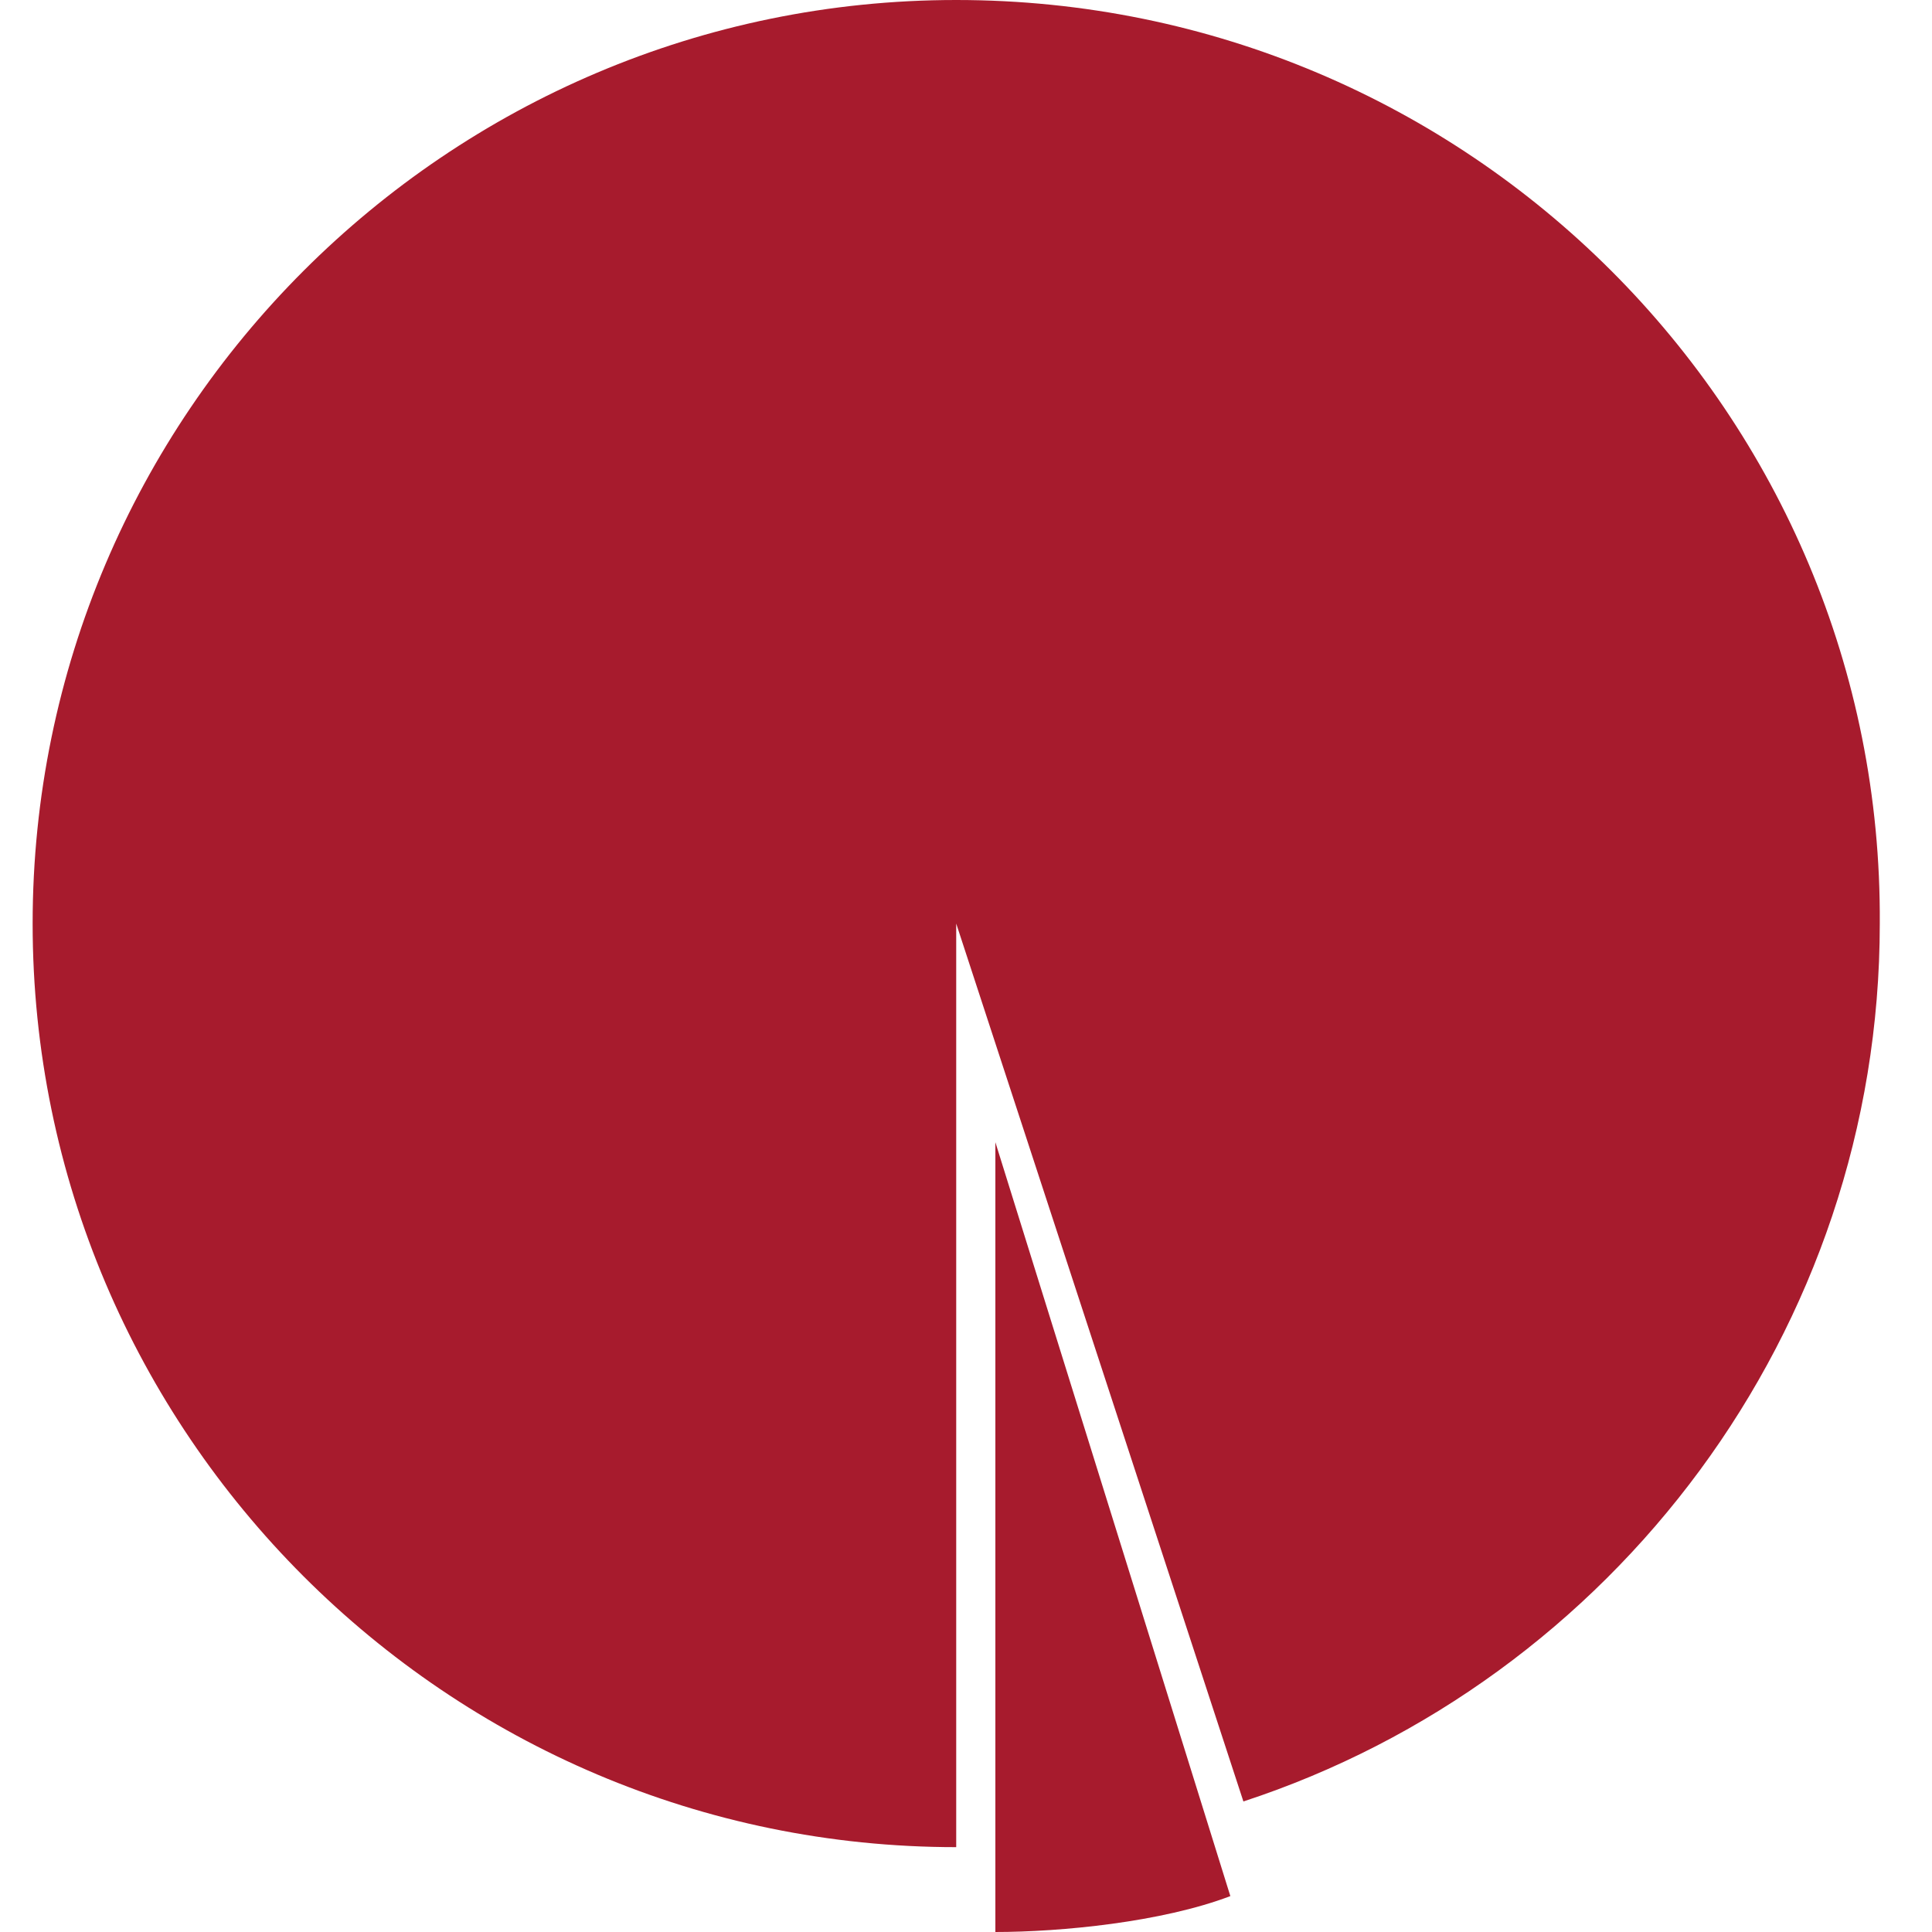
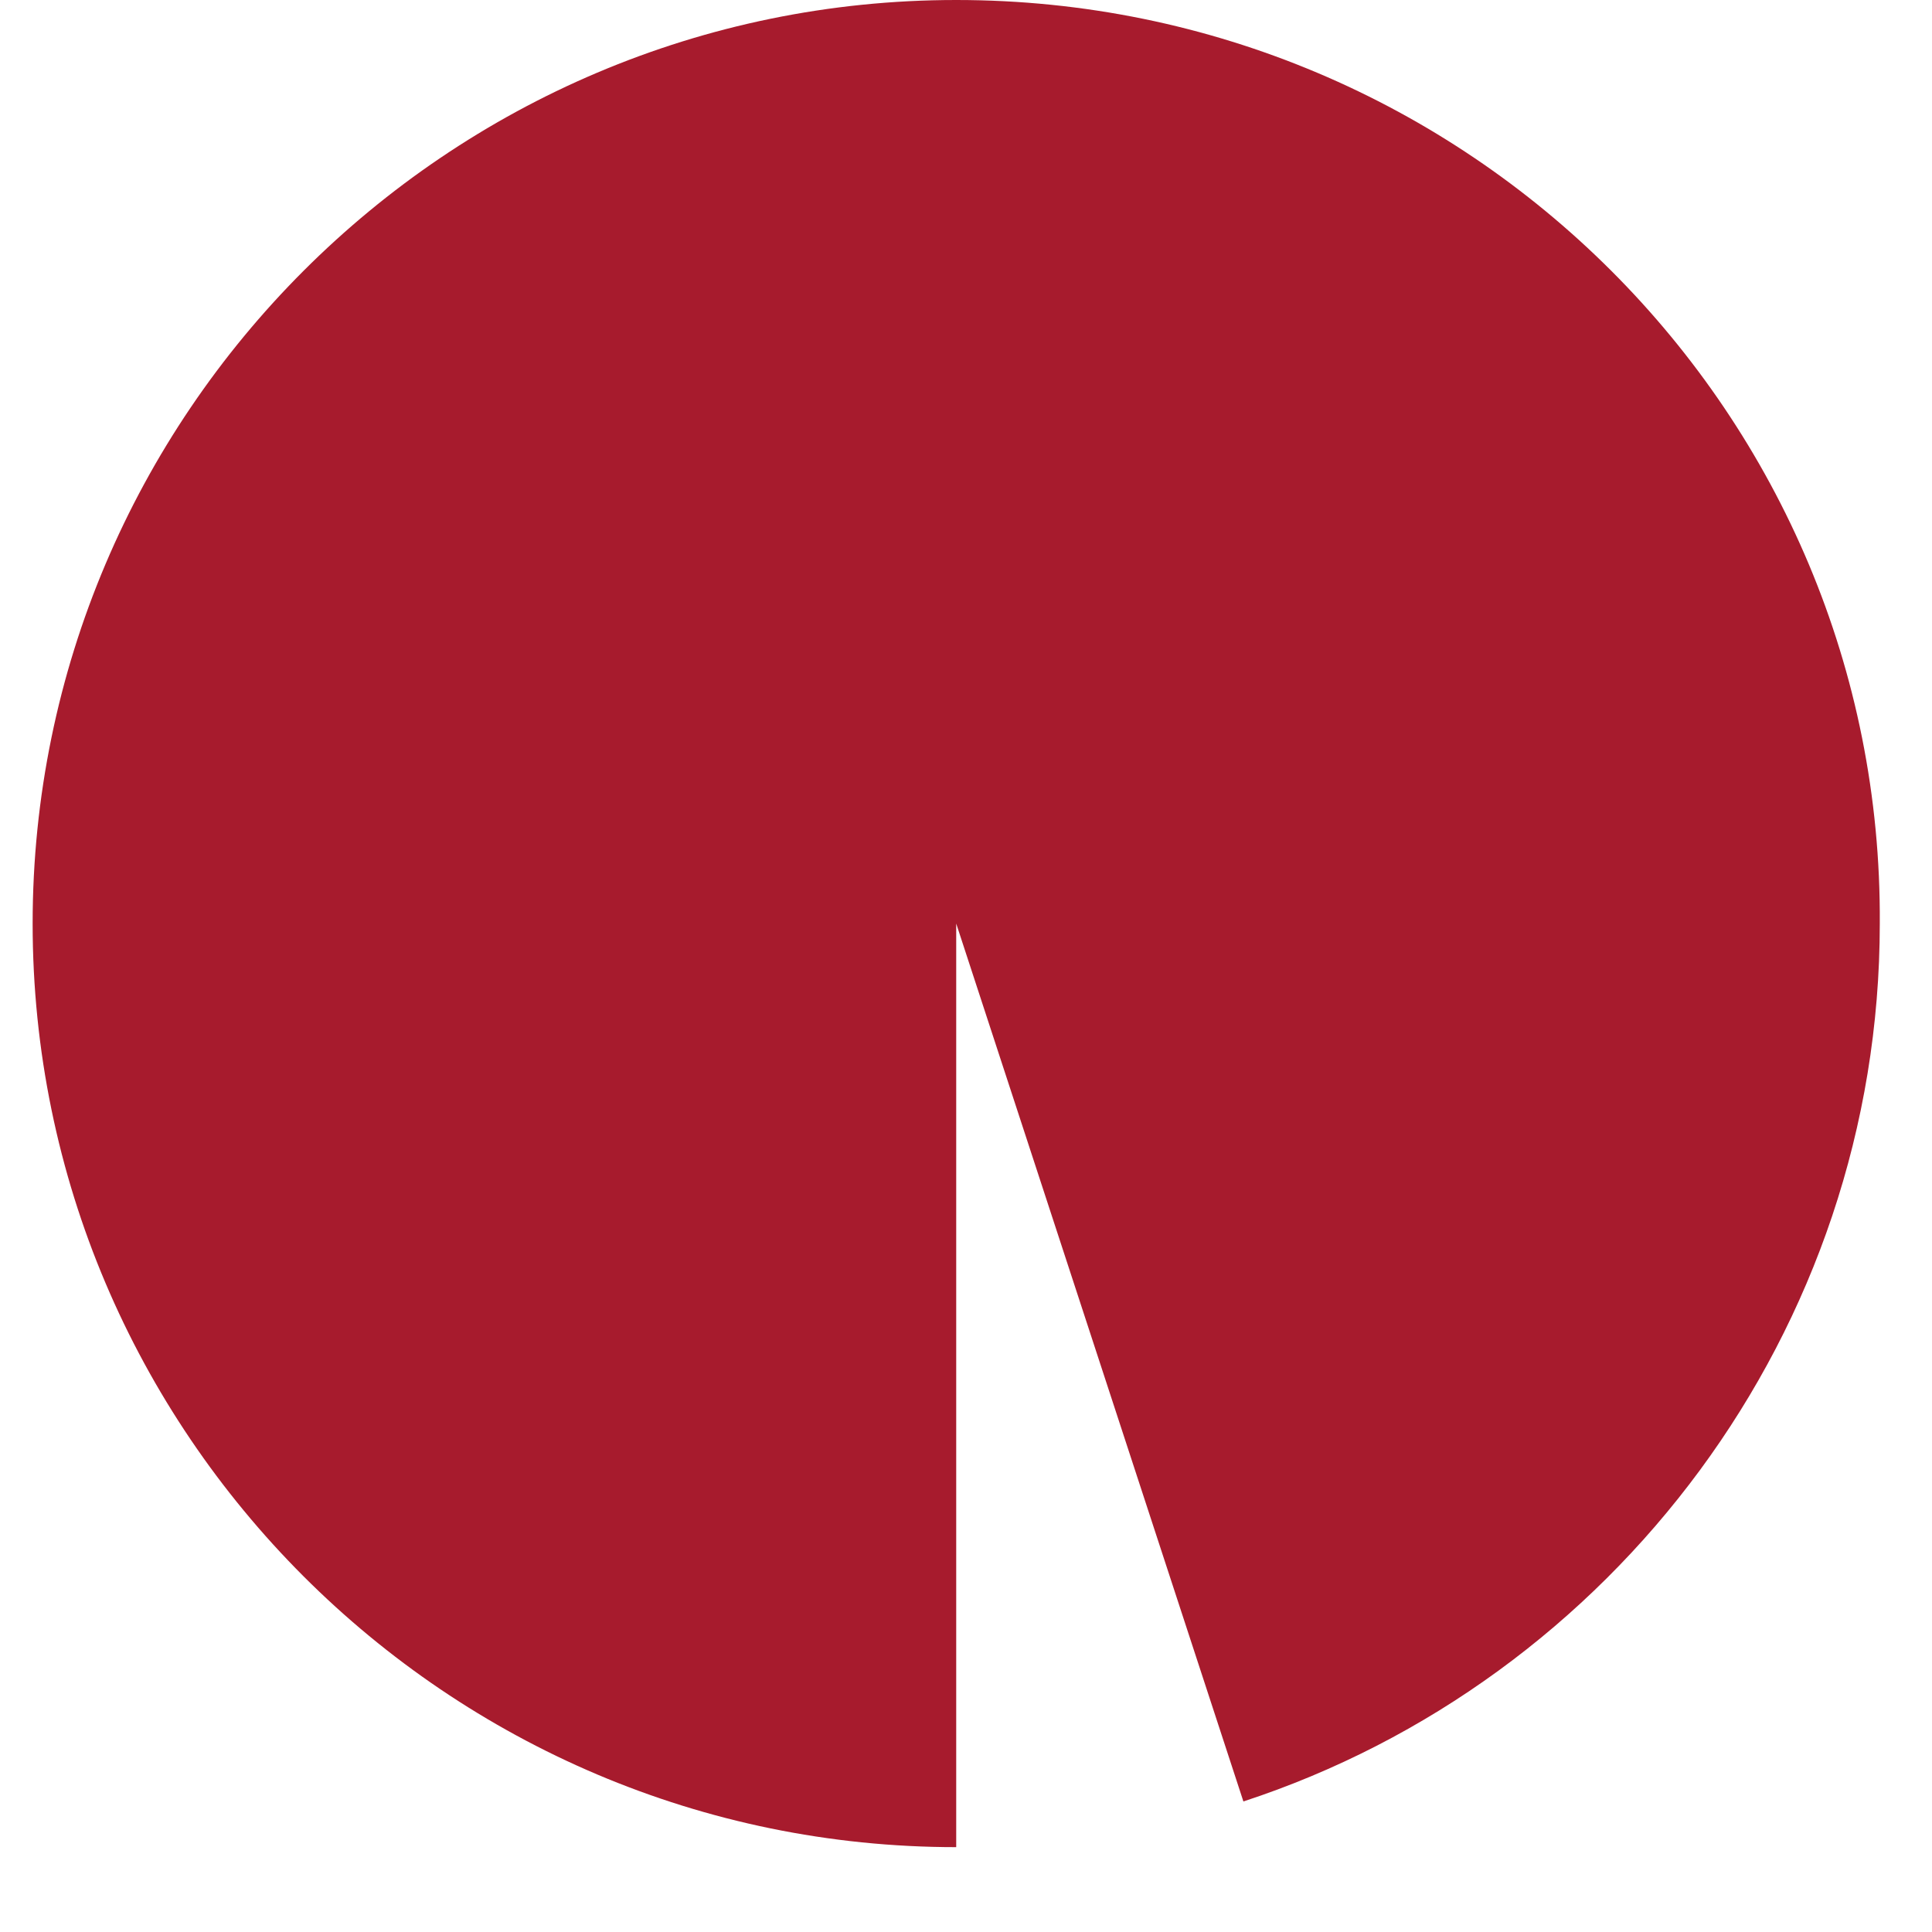
<svg xmlns="http://www.w3.org/2000/svg" version="1.1" id="Capa_1" x="0px" y="0px" viewBox="-390 268.1 59.2 59.2" style="enable-background:new -390 268.1 59.2 59.2;" xml:space="preserve">
  <style type="text/css">
	.st0{fill:#a71b2d;}
</style>
  <g>
    <path class="st0" d="M-360.7,268.1c-15.6,0-28.3,12.7-28.3,28.3c0,15.6,12.7,28.3,28.3,28.3v-28.3l8.8,26.9c11.3-3.7,19.5-14.4,19.5-26.9   C-332.3,280.8-345,268.1-360.7,268.1z" />
-     <path class="st0" d="M-359.5,327.3c2,0,5.1-0.3,7.2-1.1l-7.2-23.1V327.3z" />
  </g>
</svg>